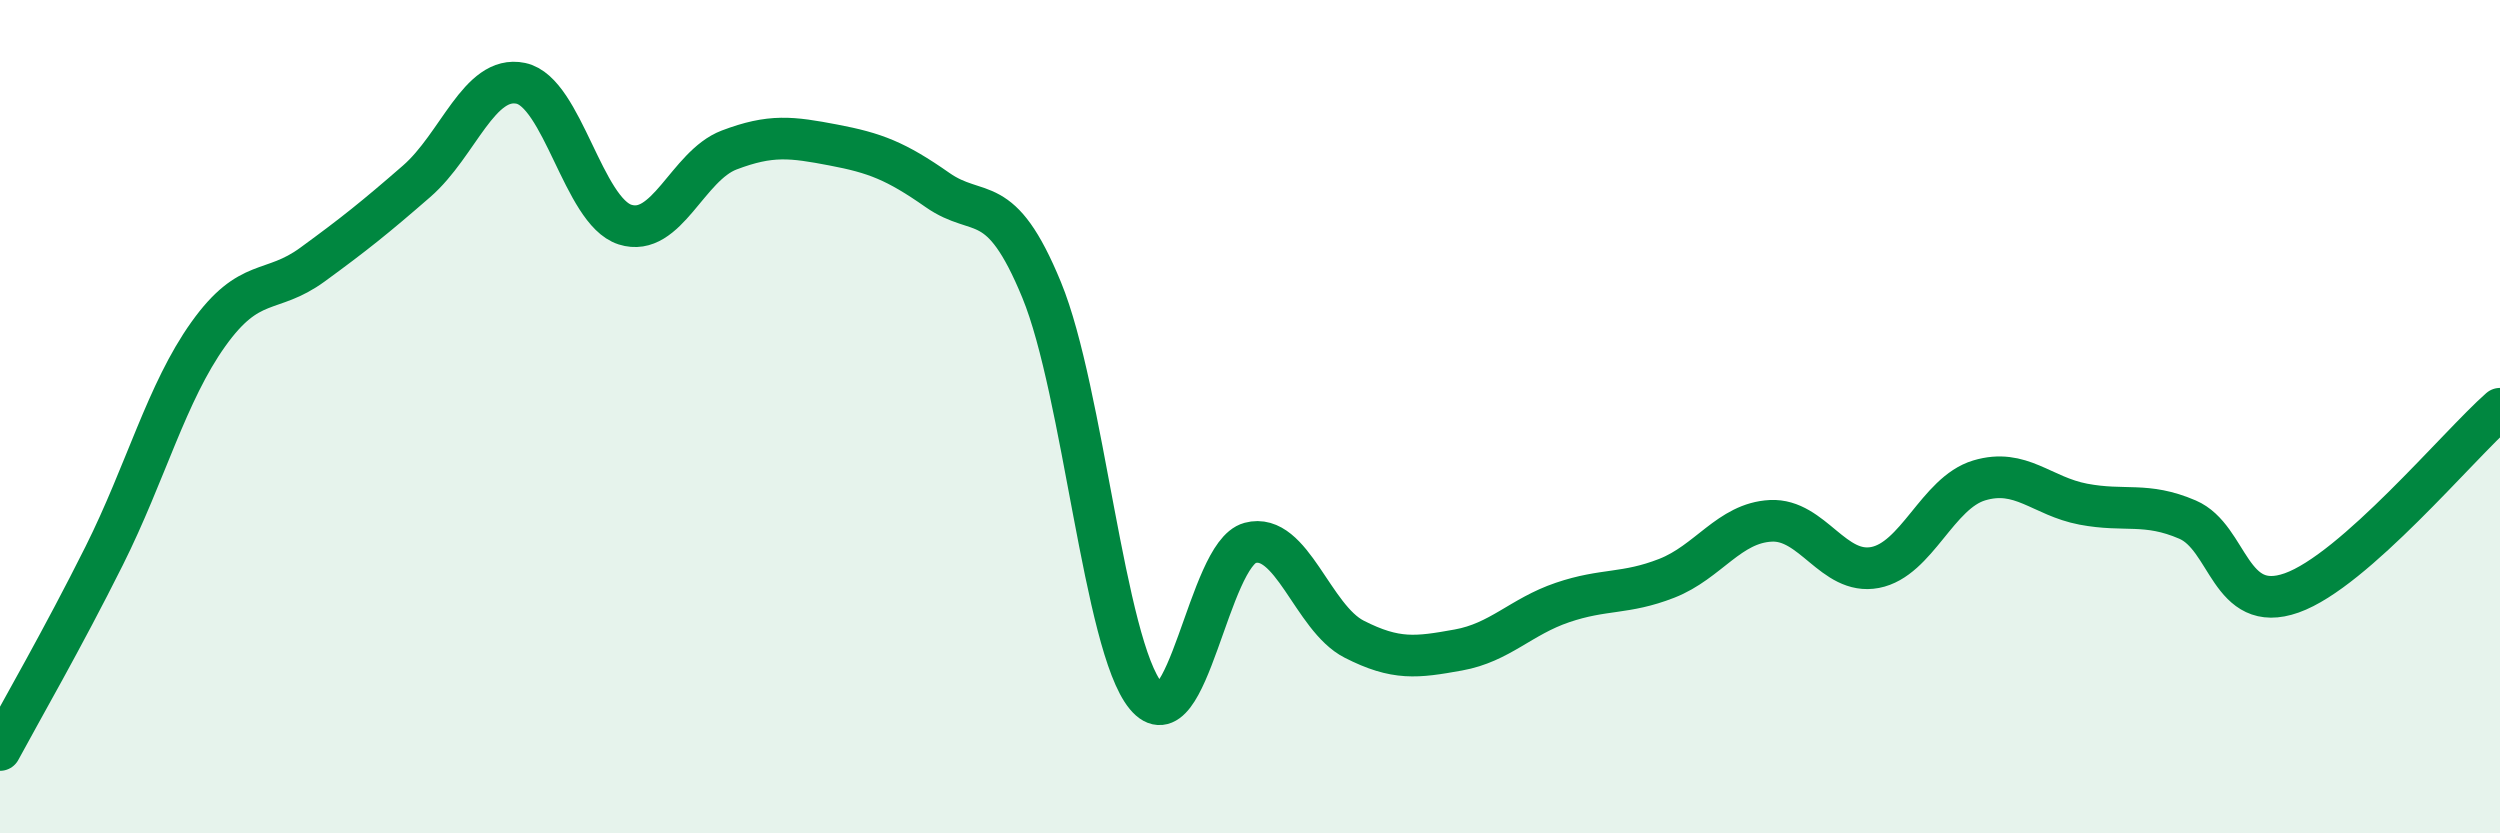
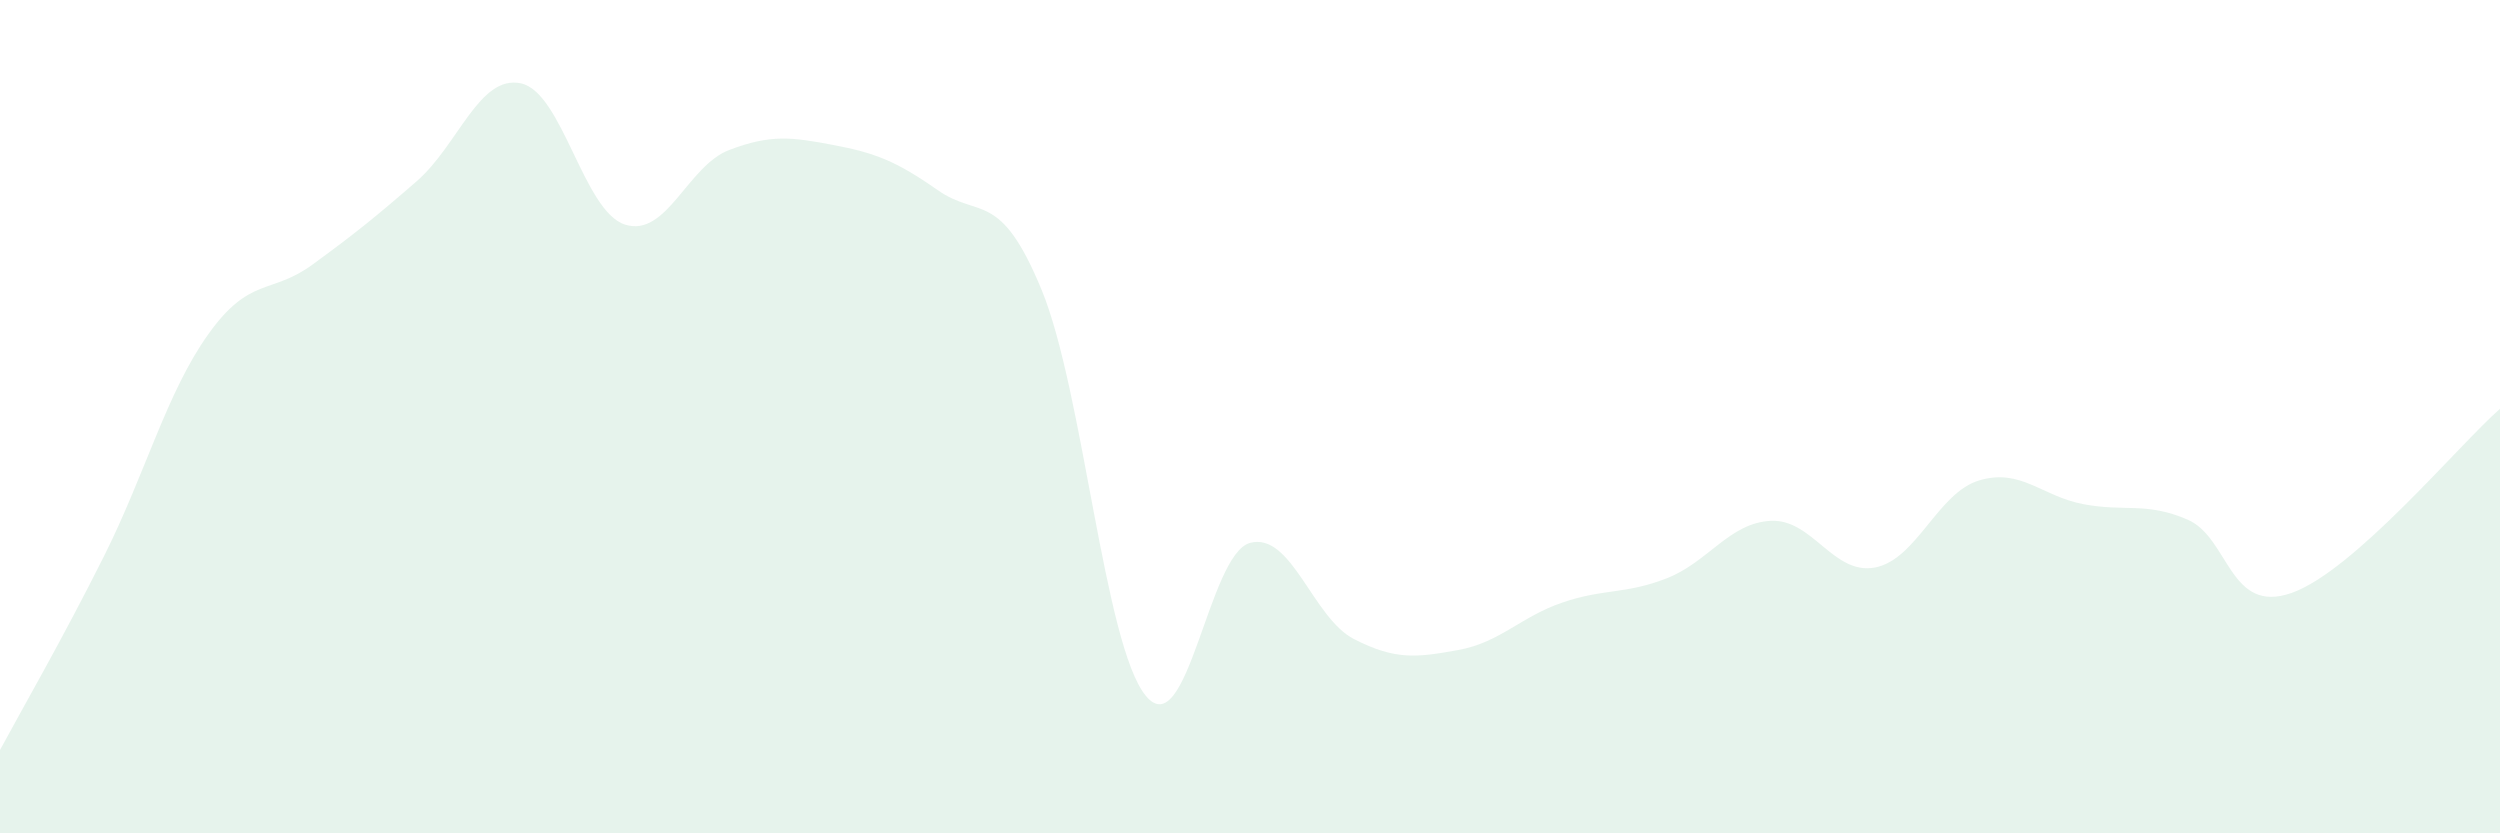
<svg xmlns="http://www.w3.org/2000/svg" width="60" height="20" viewBox="0 0 60 20">
  <path d="M 0,18 C 0.5,17.07 1.5,15.34 2.5,13.34 C 3.5,11.34 4,9.42 5,8.02 C 6,6.62 6.5,7.08 7.5,6.35 C 8.5,5.62 9,5.22 10,4.35 C 11,3.48 11.5,1.79 12.5,2 C 13.5,2.21 14,5.07 15,5.39 C 16,5.71 16.5,3.98 17.5,3.6 C 18.5,3.22 19,3.29 20,3.48 C 21,3.67 21.5,3.86 22.5,4.56 C 23.5,5.26 24,4.53 25,6.96 C 26,9.39 26.5,15.49 27.5,16.7 C 28.5,17.91 29,13.3 30,13.03 C 31,12.76 31.5,14.83 32.5,15.34 C 33.5,15.85 34,15.78 35,15.6 C 36,15.42 36.5,14.8 37.5,14.46 C 38.5,14.12 39,14.27 40,13.88 C 41,13.49 41.5,12.55 42.5,12.5 C 43.5,12.45 44,13.81 45,13.62 C 46,13.43 46.5,11.83 47.5,11.53 C 48.5,11.23 49,11.91 50,12.1 C 51,12.29 51.5,12.04 52.5,12.47 C 53.5,12.9 53.5,14.76 55,14.23 C 56.5,13.7 59,10.69 60,9.81L60 20L0 20Z" fill="#008740" opacity="0.1" stroke-linecap="round" stroke-linejoin="round" />
-   <path d="M 0,18 C 0.5,17.07 1.5,15.34 2.5,13.34 C 3.5,11.34 4,9.42 5,8.02 C 6,6.62 6.5,7.08 7.5,6.35 C 8.5,5.62 9,5.22 10,4.35 C 11,3.48 11.5,1.79 12.5,2 C 13.5,2.21 14,5.07 15,5.39 C 16,5.71 16.5,3.98 17.5,3.6 C 18.5,3.22 19,3.29 20,3.48 C 21,3.67 21.5,3.86 22.5,4.56 C 23.5,5.26 24,4.53 25,6.96 C 26,9.39 26.5,15.49 27.5,16.7 C 28.5,17.91 29,13.3 30,13.03 C 31,12.76 31.5,14.83 32.5,15.34 C 33.5,15.85 34,15.78 35,15.6 C 36,15.42 36.5,14.8 37.5,14.46 C 38.5,14.12 39,14.27 40,13.88 C 41,13.49 41.5,12.55 42.5,12.5 C 43.5,12.45 44,13.81 45,13.62 C 46,13.43 46.5,11.83 47.5,11.53 C 48.5,11.23 49,11.91 50,12.1 C 51,12.29 51.5,12.04 52.5,12.47 C 53.5,12.9 53.5,14.76 55,14.23 C 56.5,13.7 59,10.69 60,9.81" stroke="#008740" stroke-width="1" fill="none" stroke-linecap="round" stroke-linejoin="round" />
</svg>